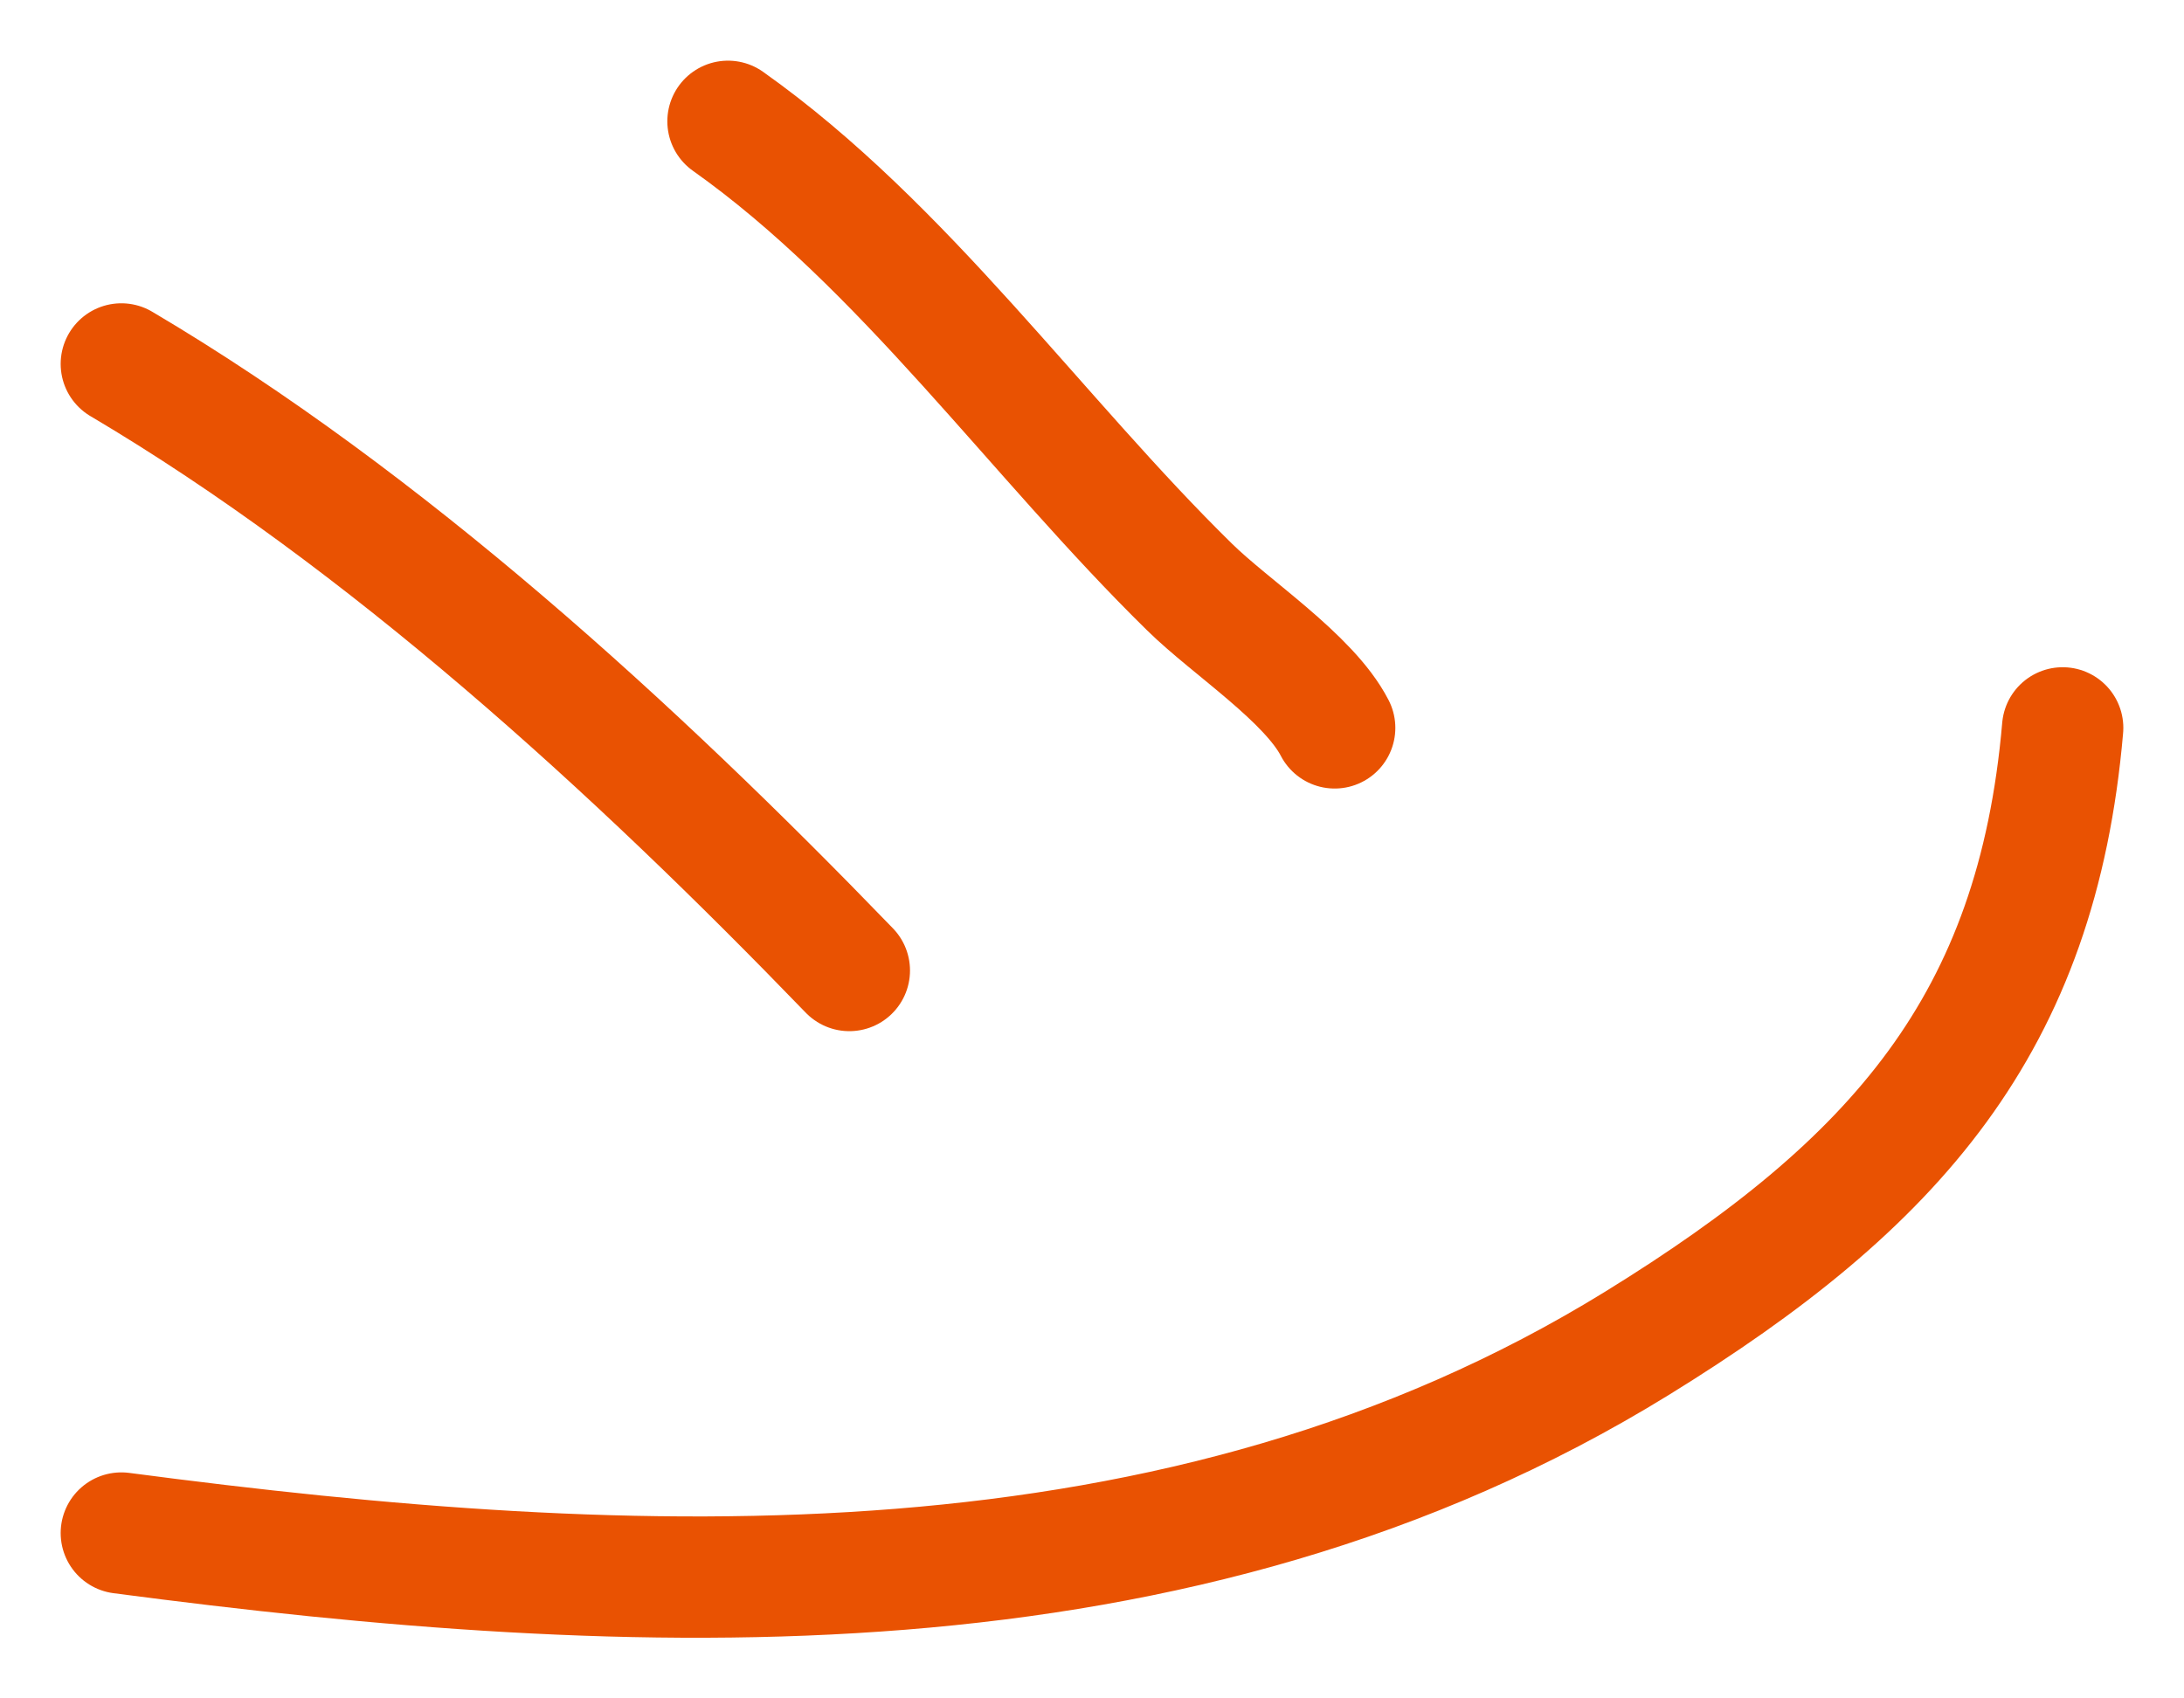
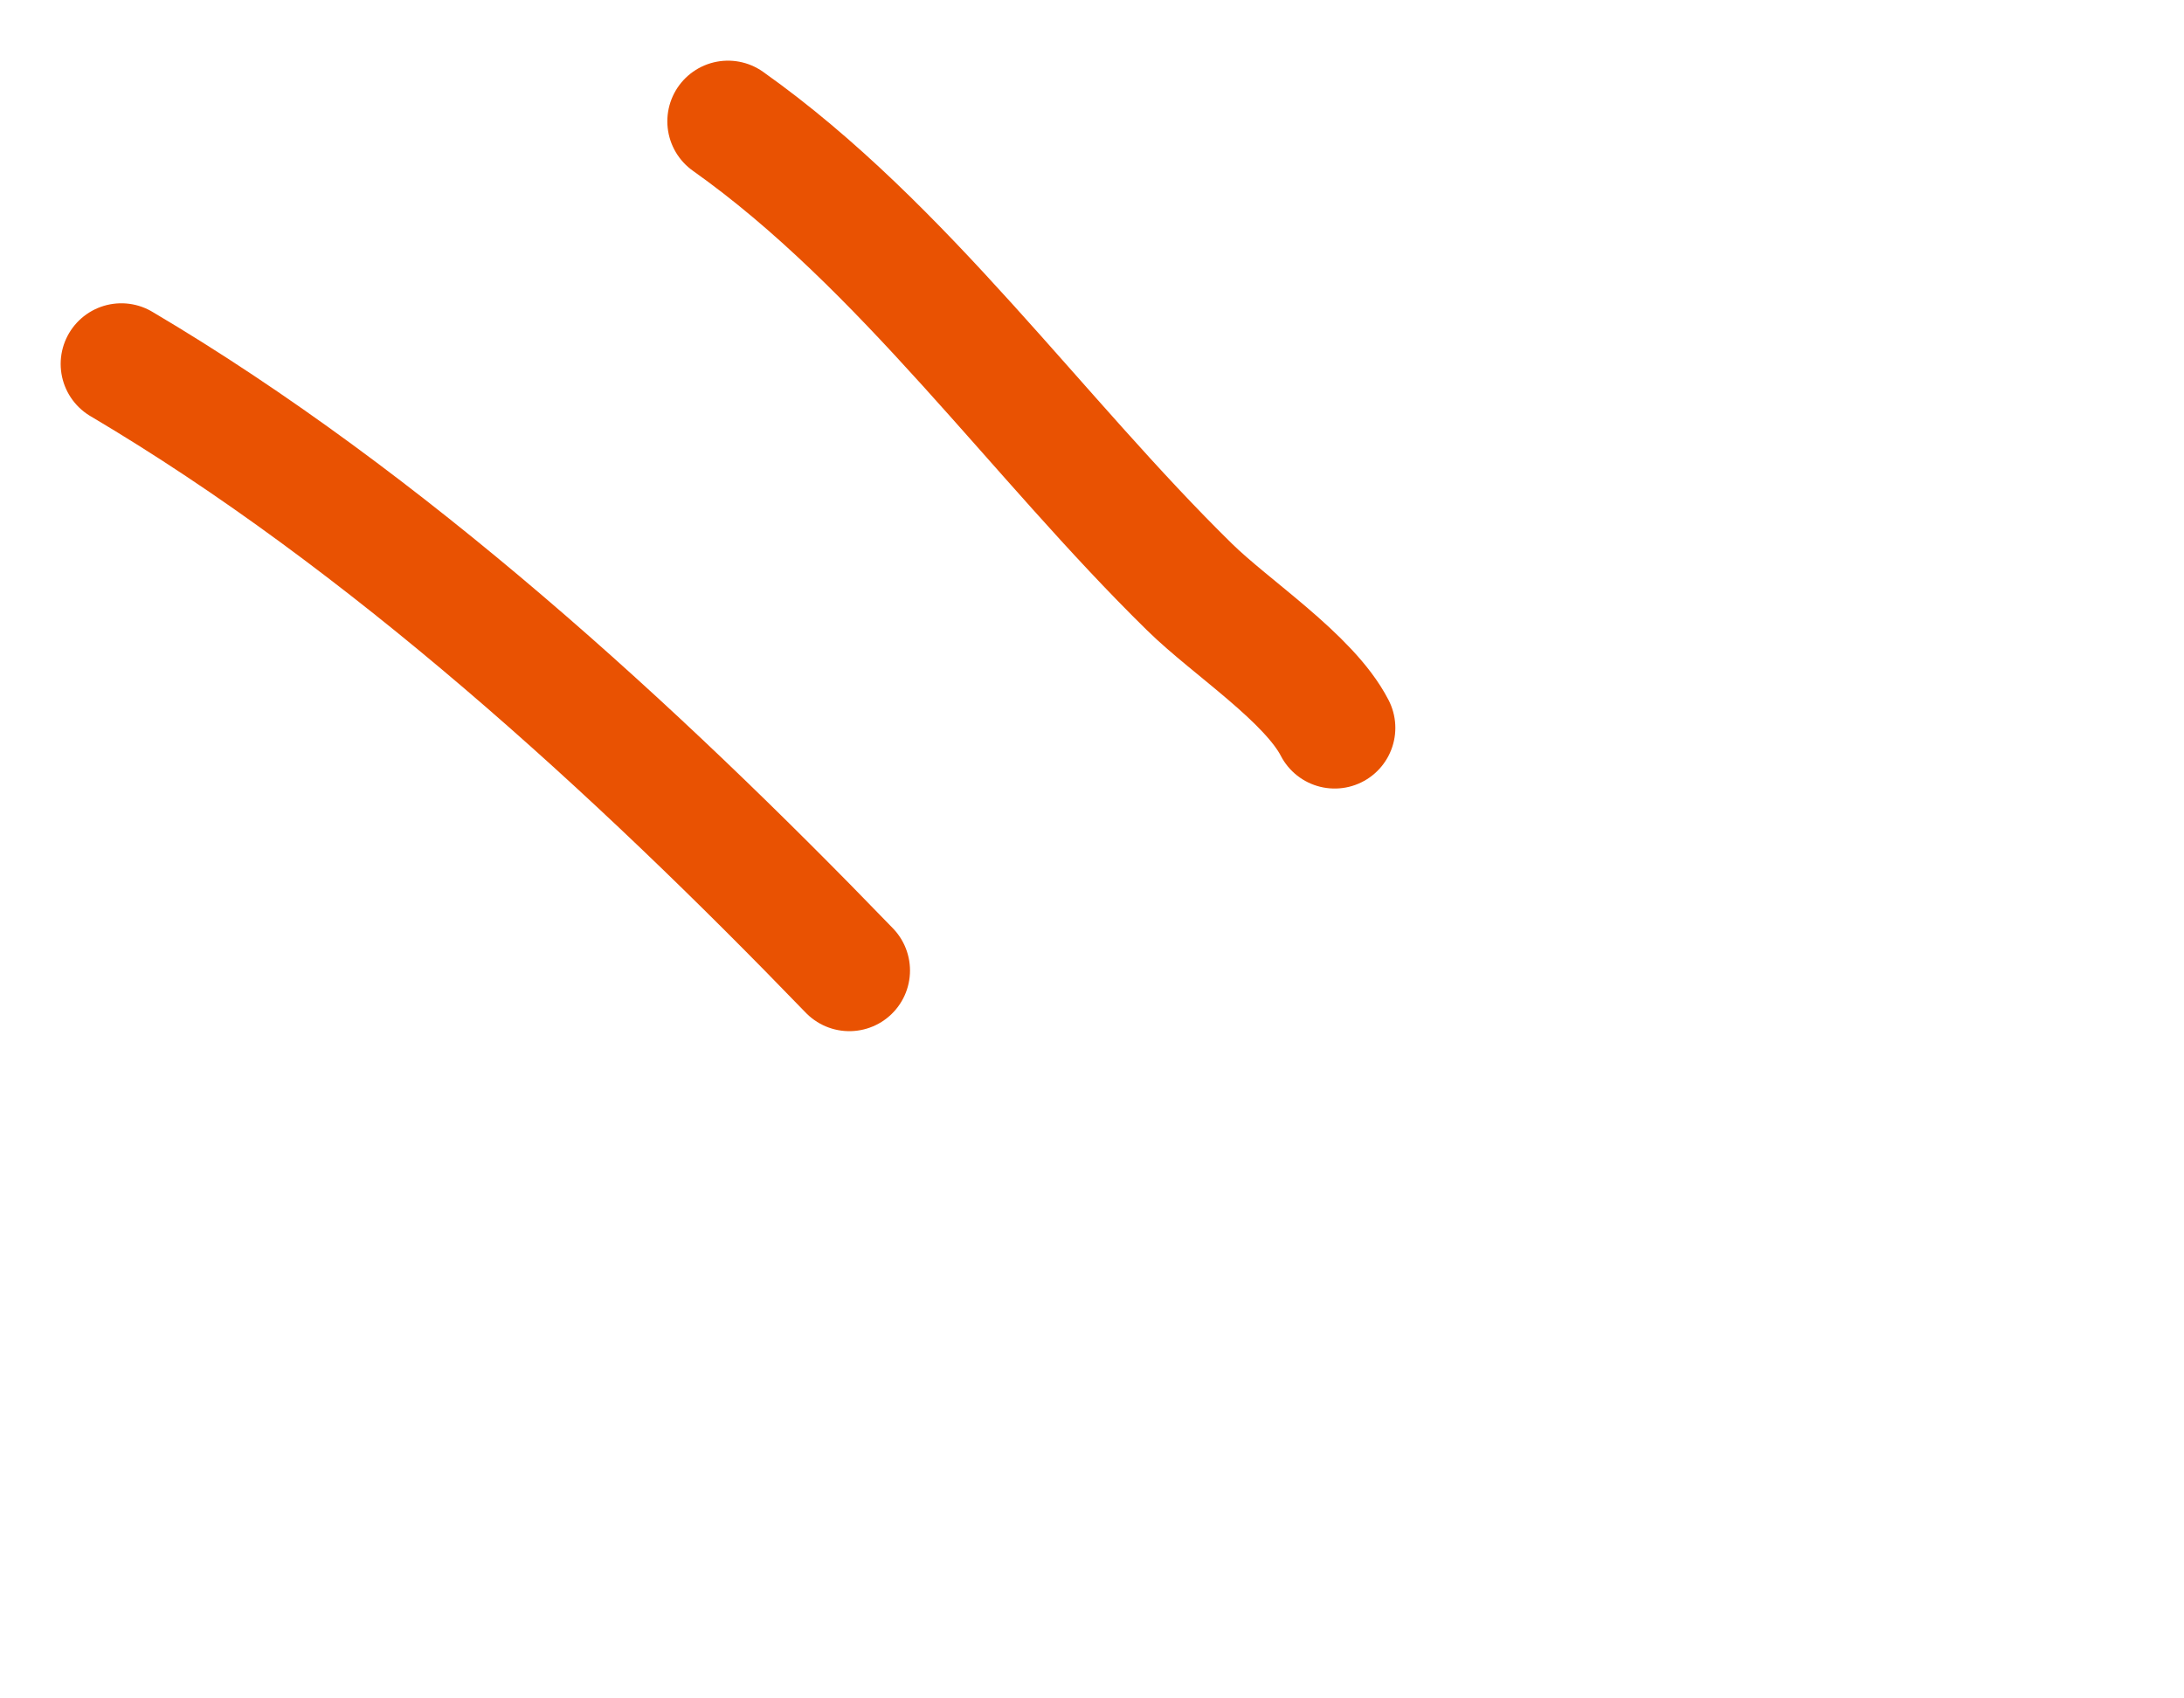
<svg xmlns="http://www.w3.org/2000/svg" width="18" height="14" viewBox="0 0 18 14" fill="none">
-   <path d="M1 12.637C5.238 13.196 9.724 13.395 13.49 11.074C15.626 9.757 16.789 8.438 17 6" stroke="#E95202" stroke-linecap="round" />
  <path d="M1 3C3.173 4.285 5.229 6.166 7 8" stroke="#E95202" stroke-linecap="round" />
  <path d="M6 1C7.449 2.027 8.544 3.604 9.805 4.84C10.145 5.174 10.788 5.589 11 6" stroke="#E95202" stroke-linecap="round" />
</svg>